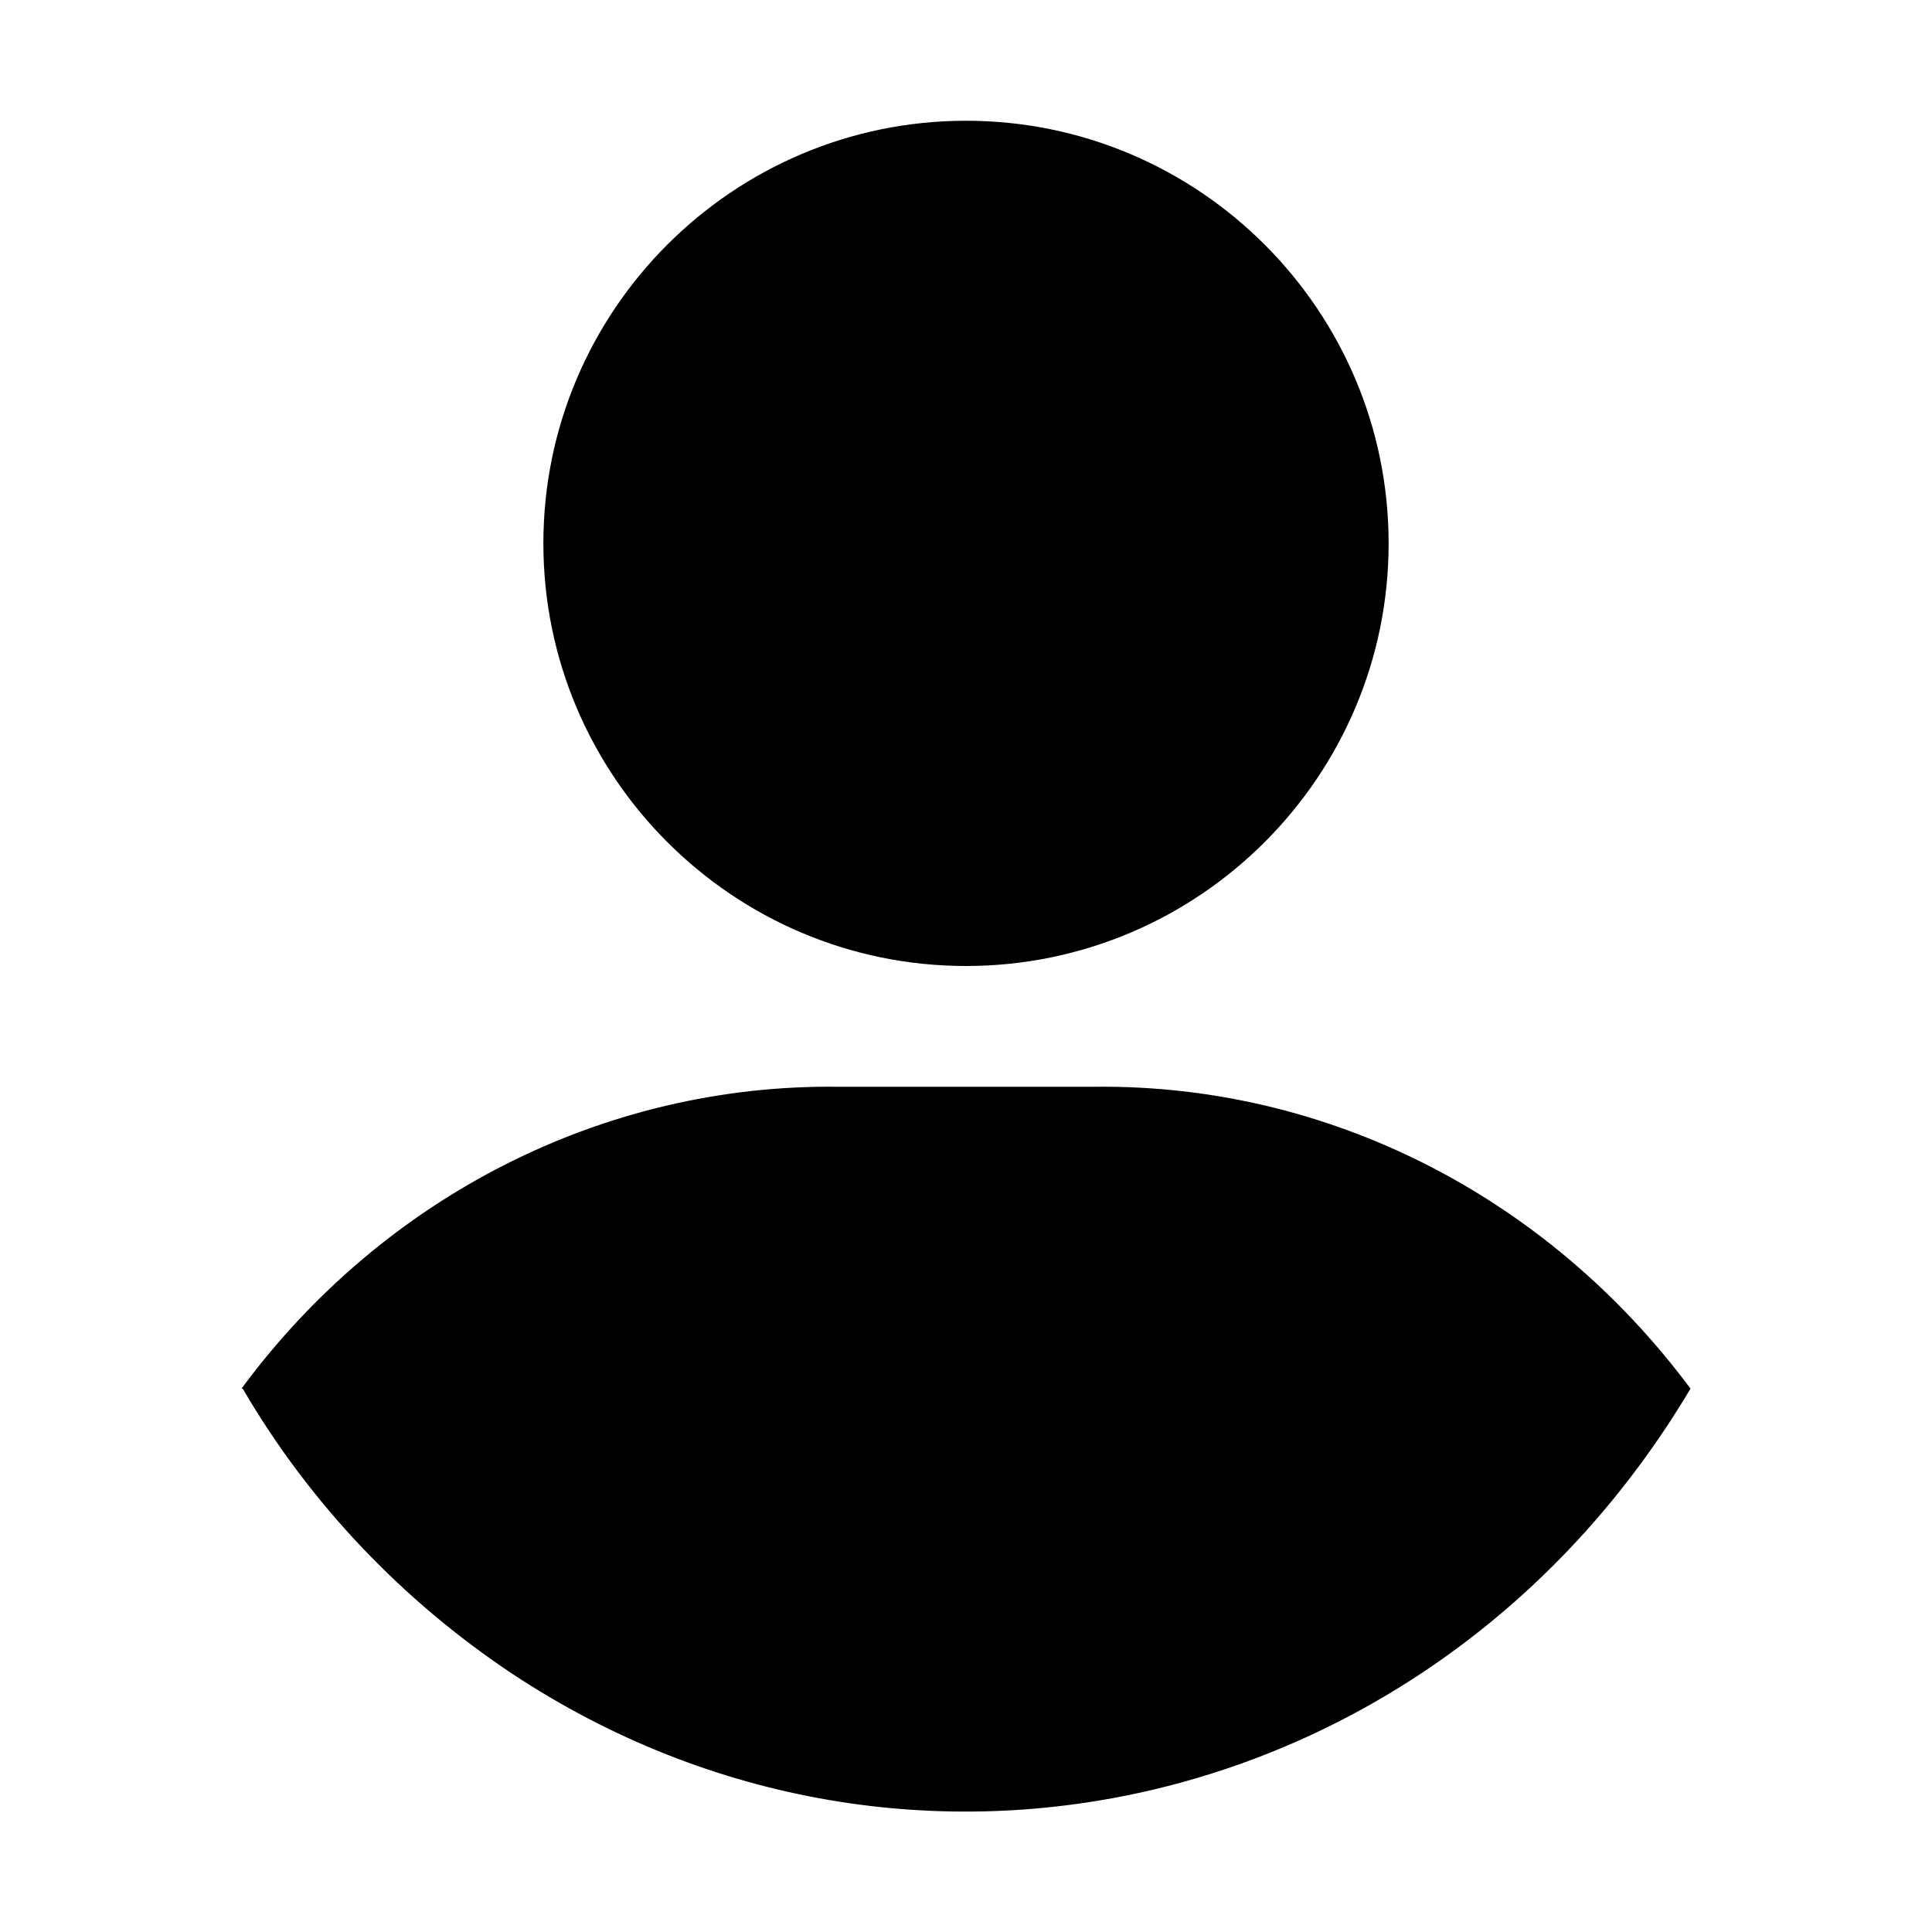
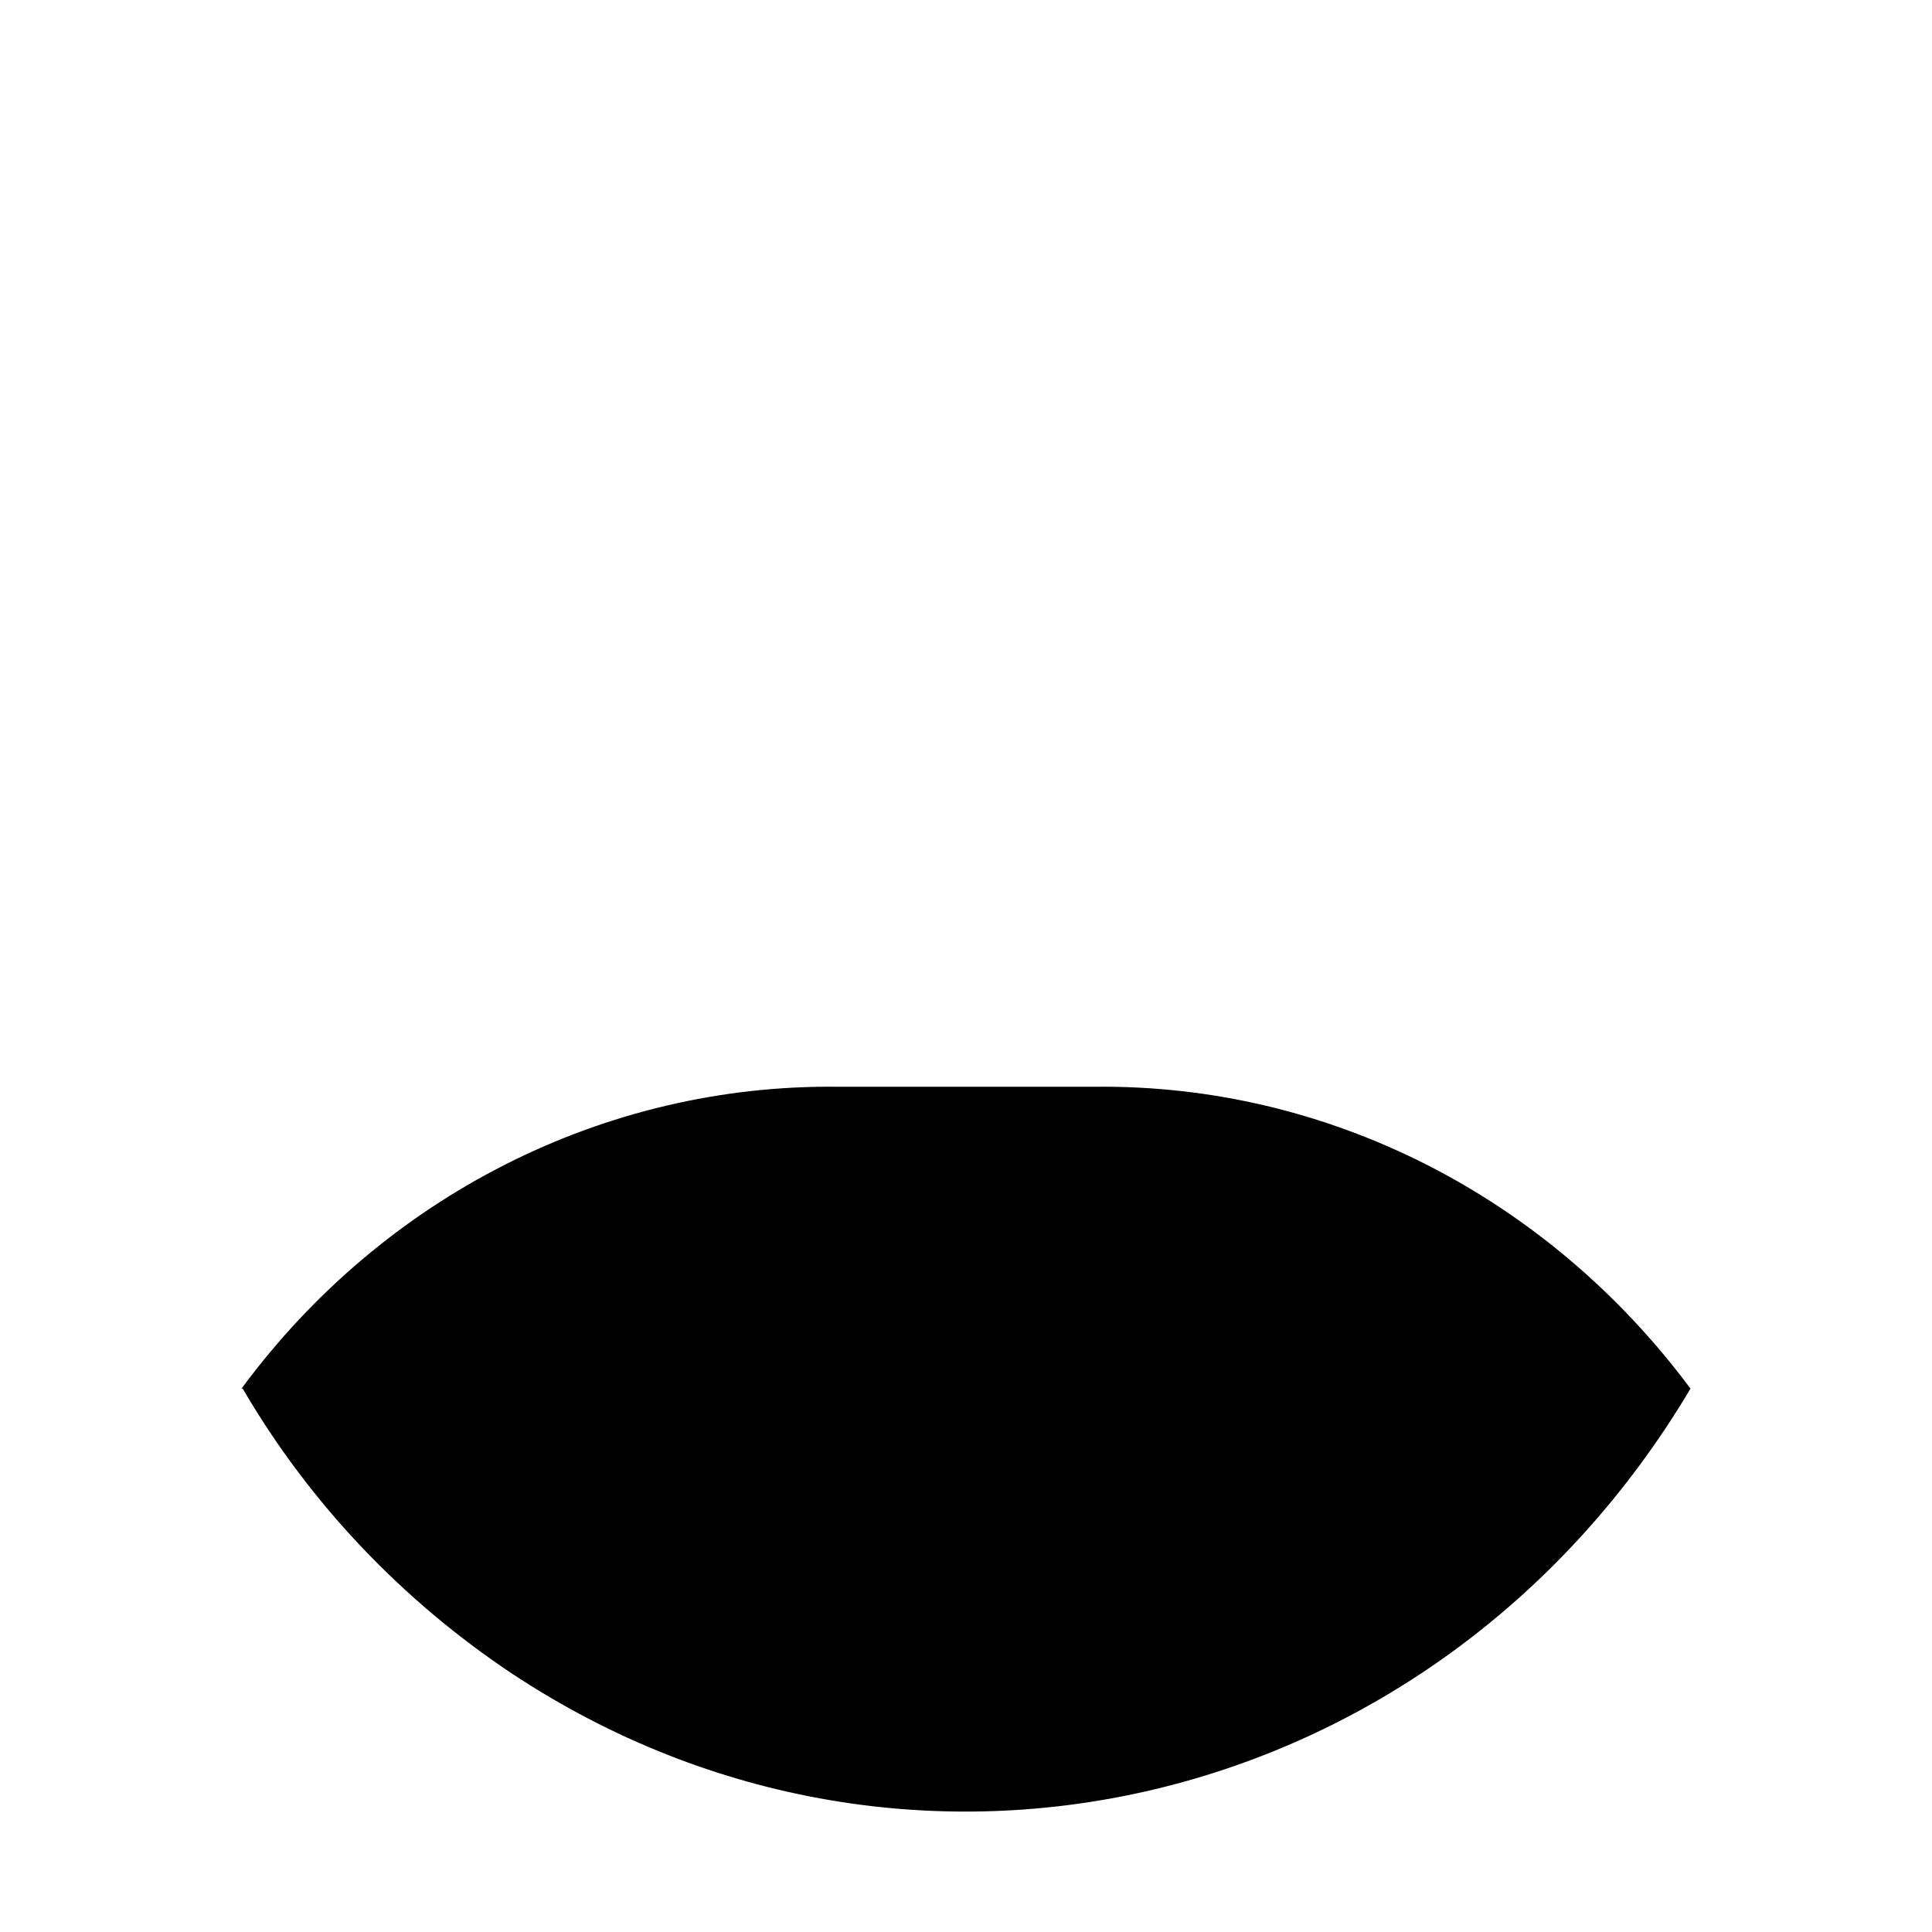
<svg xmlns="http://www.w3.org/2000/svg" id="kundenplus" viewBox="0 0 16 16">
-   <path d="M8,1c-1.93,0-3.5,1.57-3.5,3.5s1.57,3.5,3.5,3.5,3.5-1.57,3.5-3.5-1.57-3.5-3.5-3.5" />
-   <path d="M2,11.5c1.18-1.6,3.01-2.52,4.93-2.5h2.14c1.92-.02,3.74,.9,4.93,2.5-2.08,3.5-6.45,4.55-9.76,2.36-.9-.6-1.67-1.4-2.23-2.36h0Z" />
+   <path d="M2,11.5c1.18-1.6,3.01-2.52,4.93-2.5h2.14c1.92-.02,3.74,.9,4.93,2.5-2.08,3.5-6.45,4.55-9.76,2.36-.9-.6-1.67-1.4-2.23-2.36h0" />
</svg>